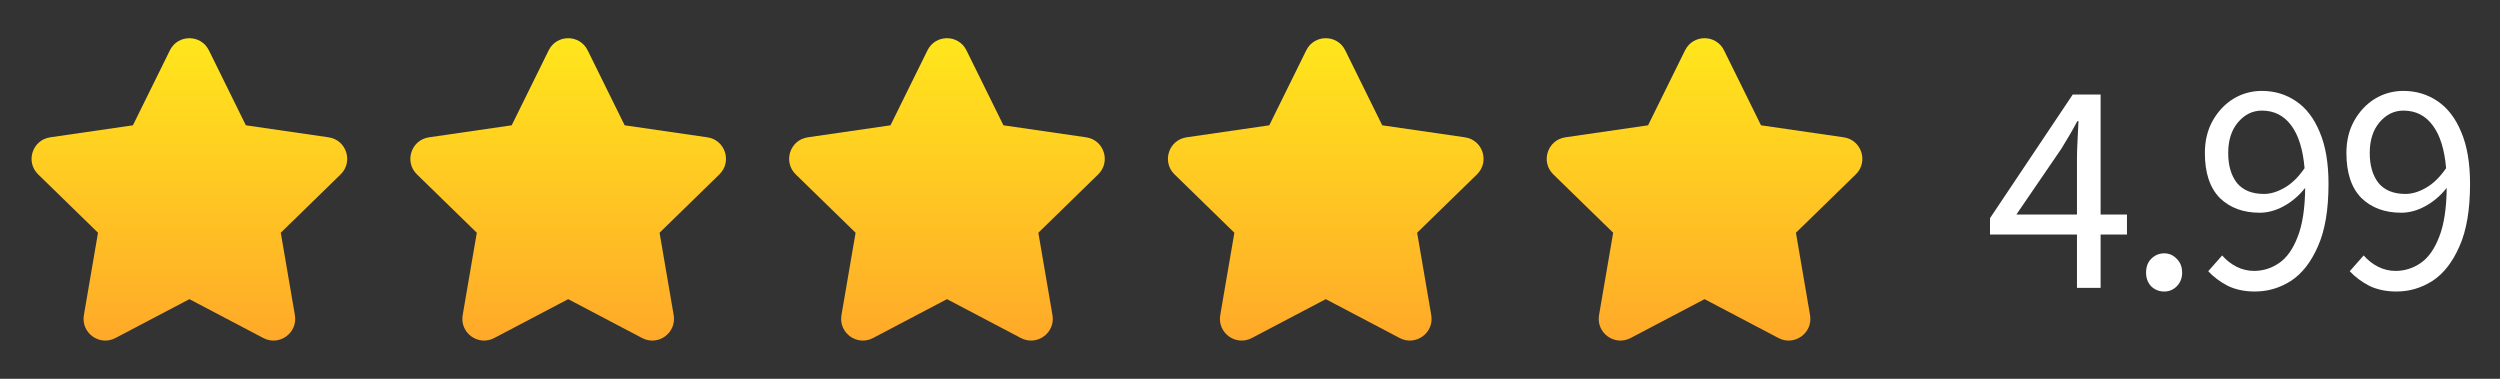
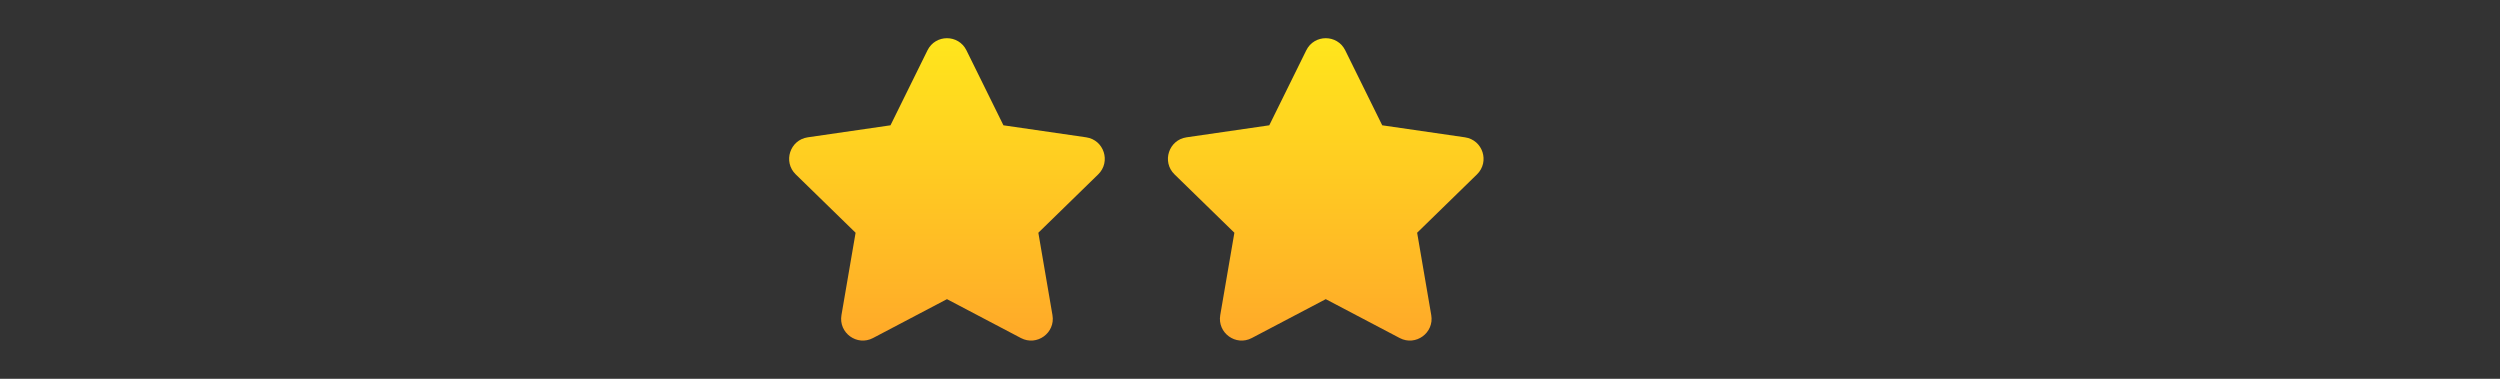
<svg xmlns="http://www.w3.org/2000/svg" width="165" height="25" viewBox="0 0 165 25" fill="none">
  <rect x="0" y="0" width="165" height="25" fill="#333333" stroke="none" />
-   <path d="M12.5 19.744L7.617 22.311C6.565 22.864 5.336 21.971 5.536 20.799L6.469 15.361L2.518 11.509C1.666 10.68 2.136 9.234 3.312 9.063L8.772 8.27L11.214 3.321C11.74 2.255 13.259 2.255 13.786 3.321L16.227 8.27L21.687 9.063C22.863 9.233 23.333 10.678 22.482 11.509L18.531 15.361L19.463 20.799C19.664 21.971 18.434 22.864 17.382 22.311L12.5 19.744Z" fill="url(#paint0_linear_3642_1556)" />
-   <path d="M37.5 19.744L32.617 22.311C31.565 22.864 30.336 21.971 30.536 20.799L31.469 15.361L27.518 11.509C26.666 10.68 27.136 9.234 28.312 9.063L33.772 8.27L36.214 3.321C36.74 2.255 38.26 2.255 38.785 3.321L41.227 8.27L46.687 9.063C47.863 9.233 48.333 10.678 47.481 11.509L43.531 15.361L44.463 20.799C44.664 21.971 43.434 22.864 42.382 22.311L37.5 19.744Z" fill="url(#paint1_linear_3642_1556)" />
  <path d="M62.5 19.744L57.617 22.311C56.565 22.864 55.336 21.971 55.536 20.799L56.469 15.361L52.518 11.509C51.666 10.68 52.136 9.234 53.312 9.063L58.772 8.27L61.214 3.321C61.74 2.255 63.26 2.255 63.785 3.321L66.227 8.27L71.687 9.063C72.863 9.233 73.333 10.678 72.481 11.509L68.531 15.361L69.463 20.799C69.664 21.971 68.434 22.864 67.382 22.311L62.5 19.744Z" fill="url(#paint2_linear_3642_1556)" />
  <path d="M87.5 19.744L82.617 22.311C81.565 22.864 80.336 21.971 80.536 20.799L81.469 15.361L77.518 11.509C76.666 10.68 77.136 9.234 78.312 9.063L83.772 8.27L86.214 3.321C86.74 2.255 88.26 2.255 88.785 3.321L91.227 8.27L96.687 9.063C97.863 9.233 98.333 10.678 97.481 11.509L93.531 15.361L94.463 20.799C94.664 21.971 93.434 22.864 92.382 22.311L87.5 19.744Z" fill="url(#paint3_linear_3642_1556)" />
-   <path d="M112.5 19.744L107.617 22.311C106.565 22.864 105.336 21.971 105.536 20.799L106.469 15.361L102.518 11.509C101.666 10.68 102.136 9.234 103.312 9.063L108.772 8.27L111.214 3.321C111.74 2.255 113.259 2.255 113.785 3.321L116.227 8.27L121.687 9.063C122.863 9.233 123.333 10.678 122.482 11.509L118.531 15.361L119.463 20.799C119.664 21.971 118.434 22.864 117.382 22.311L112.5 19.744Z" fill="url(#paint4_linear_3642_1556)" />
-   <path d="M133.08 14.16H137.08V10.46C137.08 10.113 137.093 9.7 137.12 9.22C137.147 8.74 137.167 8.333 137.18 8H137.1C136.94 8.307 136.773 8.607 136.6 8.9C136.427 9.193 136.247 9.493 136.06 9.8L133.08 14.16ZM137.08 19V15.48H131.34V14.4L136.8 6.24H138.64V14.16H140.38V15.48H138.64V19H137.08ZM142.841 19.24C142.508 19.24 142.221 19.127 141.981 18.9C141.755 18.66 141.641 18.36 141.641 18C141.641 17.613 141.755 17.307 141.981 17.08C142.221 16.84 142.508 16.72 142.841 16.72C143.161 16.72 143.435 16.84 143.661 17.08C143.901 17.307 144.021 17.613 144.021 18C144.021 18.36 143.901 18.66 143.661 18.9C143.435 19.127 143.161 19.24 142.841 19.24ZM147.062 10.1C147.062 10.927 147.255 11.587 147.642 12.08C148.042 12.56 148.635 12.8 149.422 12.8C149.849 12.8 150.295 12.667 150.762 12.4C151.242 12.133 151.689 11.7 152.102 11.1C151.995 9.86 151.702 8.92 151.222 8.28C150.742 7.627 150.095 7.3 149.282 7.3C148.669 7.3 148.142 7.56 147.702 8.08C147.275 8.587 147.062 9.26 147.062 10.1ZM148.822 19.24C148.142 19.24 147.542 19.113 147.022 18.86C146.515 18.593 146.089 18.273 145.742 17.9L146.662 16.86C146.929 17.167 147.242 17.413 147.602 17.6C147.975 17.787 148.362 17.88 148.762 17.88C149.362 17.88 149.915 17.707 150.422 17.36C150.929 17.013 151.335 16.44 151.642 15.64C151.962 14.84 152.129 13.76 152.142 12.4C151.742 12.907 151.275 13.307 150.742 13.6C150.209 13.893 149.675 14.04 149.142 14.04C148.049 14.04 147.169 13.713 146.502 13.06C145.849 12.393 145.522 11.407 145.522 10.1C145.522 9.287 145.695 8.573 146.042 7.96C146.389 7.347 146.842 6.867 147.402 6.52C147.975 6.173 148.602 6 149.282 6C150.122 6 150.875 6.227 151.542 6.68C152.209 7.133 152.729 7.813 153.102 8.72C153.489 9.627 153.682 10.767 153.682 12.14C153.682 13.847 153.449 15.22 152.982 16.26C152.529 17.3 151.935 18.06 151.202 18.54C150.469 19.007 149.675 19.24 148.822 19.24ZM156.403 10.1C156.403 10.927 156.597 11.587 156.983 12.08C157.383 12.56 157.977 12.8 158.763 12.8C159.19 12.8 159.637 12.667 160.103 12.4C160.583 12.133 161.03 11.7 161.443 11.1C161.337 9.86 161.043 8.92 160.563 8.28C160.083 7.627 159.437 7.3 158.623 7.3C158.01 7.3 157.483 7.56 157.043 8.08C156.617 8.587 156.403 9.26 156.403 10.1ZM158.163 19.24C157.483 19.24 156.883 19.113 156.363 18.86C155.857 18.593 155.43 18.273 155.083 17.9L156.003 16.86C156.27 17.167 156.583 17.413 156.943 17.6C157.317 17.787 157.703 17.88 158.103 17.88C158.703 17.88 159.257 17.707 159.763 17.36C160.27 17.013 160.677 16.44 160.983 15.64C161.303 14.84 161.47 13.76 161.483 12.4C161.083 12.907 160.617 13.307 160.083 13.6C159.55 13.893 159.017 14.04 158.483 14.04C157.39 14.04 156.51 13.713 155.843 13.06C155.19 12.393 154.863 11.407 154.863 10.1C154.863 9.287 155.037 8.573 155.383 7.96C155.73 7.347 156.183 6.867 156.743 6.52C157.317 6.173 157.943 6 158.623 6C159.463 6 160.217 6.227 160.883 6.68C161.55 7.133 162.07 7.813 162.443 8.72C162.83 9.627 163.023 10.767 163.023 12.14C163.023 13.847 162.79 15.22 162.323 16.26C161.87 17.3 161.277 18.06 160.543 18.54C159.81 19.007 159.017 19.24 158.163 19.24Z" fill="white" />
  <defs>
    <linearGradient id="paint0_linear_3642_1556" x1="12.5" y1="2.521" x2="12.5" y2="22.479" gradientUnits="userSpaceOnUse">
      <stop stop-color="#FFE61C" />
      <stop offset="1" stop-color="#FFA929" />
    </linearGradient>
    <linearGradient id="paint1_linear_3642_1556" x1="37.5" y1="2.521" x2="37.5" y2="22.479" gradientUnits="userSpaceOnUse">
      <stop stop-color="#FFE61C" />
      <stop offset="1" stop-color="#FFA929" />
    </linearGradient>
    <linearGradient id="paint2_linear_3642_1556" x1="62.5" y1="2.521" x2="62.5" y2="22.479" gradientUnits="userSpaceOnUse">
      <stop stop-color="#FFE61C" />
      <stop offset="1" stop-color="#FFA929" />
    </linearGradient>
    <linearGradient id="paint3_linear_3642_1556" x1="87.5" y1="2.521" x2="87.5" y2="22.479" gradientUnits="userSpaceOnUse">
      <stop stop-color="#FFE61C" />
      <stop offset="1" stop-color="#FFA929" />
    </linearGradient>
    <linearGradient id="paint4_linear_3642_1556" x1="112.5" y1="2.521" x2="112.5" y2="22.479" gradientUnits="userSpaceOnUse">
      <stop stop-color="#FFE61C" />
      <stop offset="1" stop-color="#FFA929" />
    </linearGradient>
  </defs>
</svg>